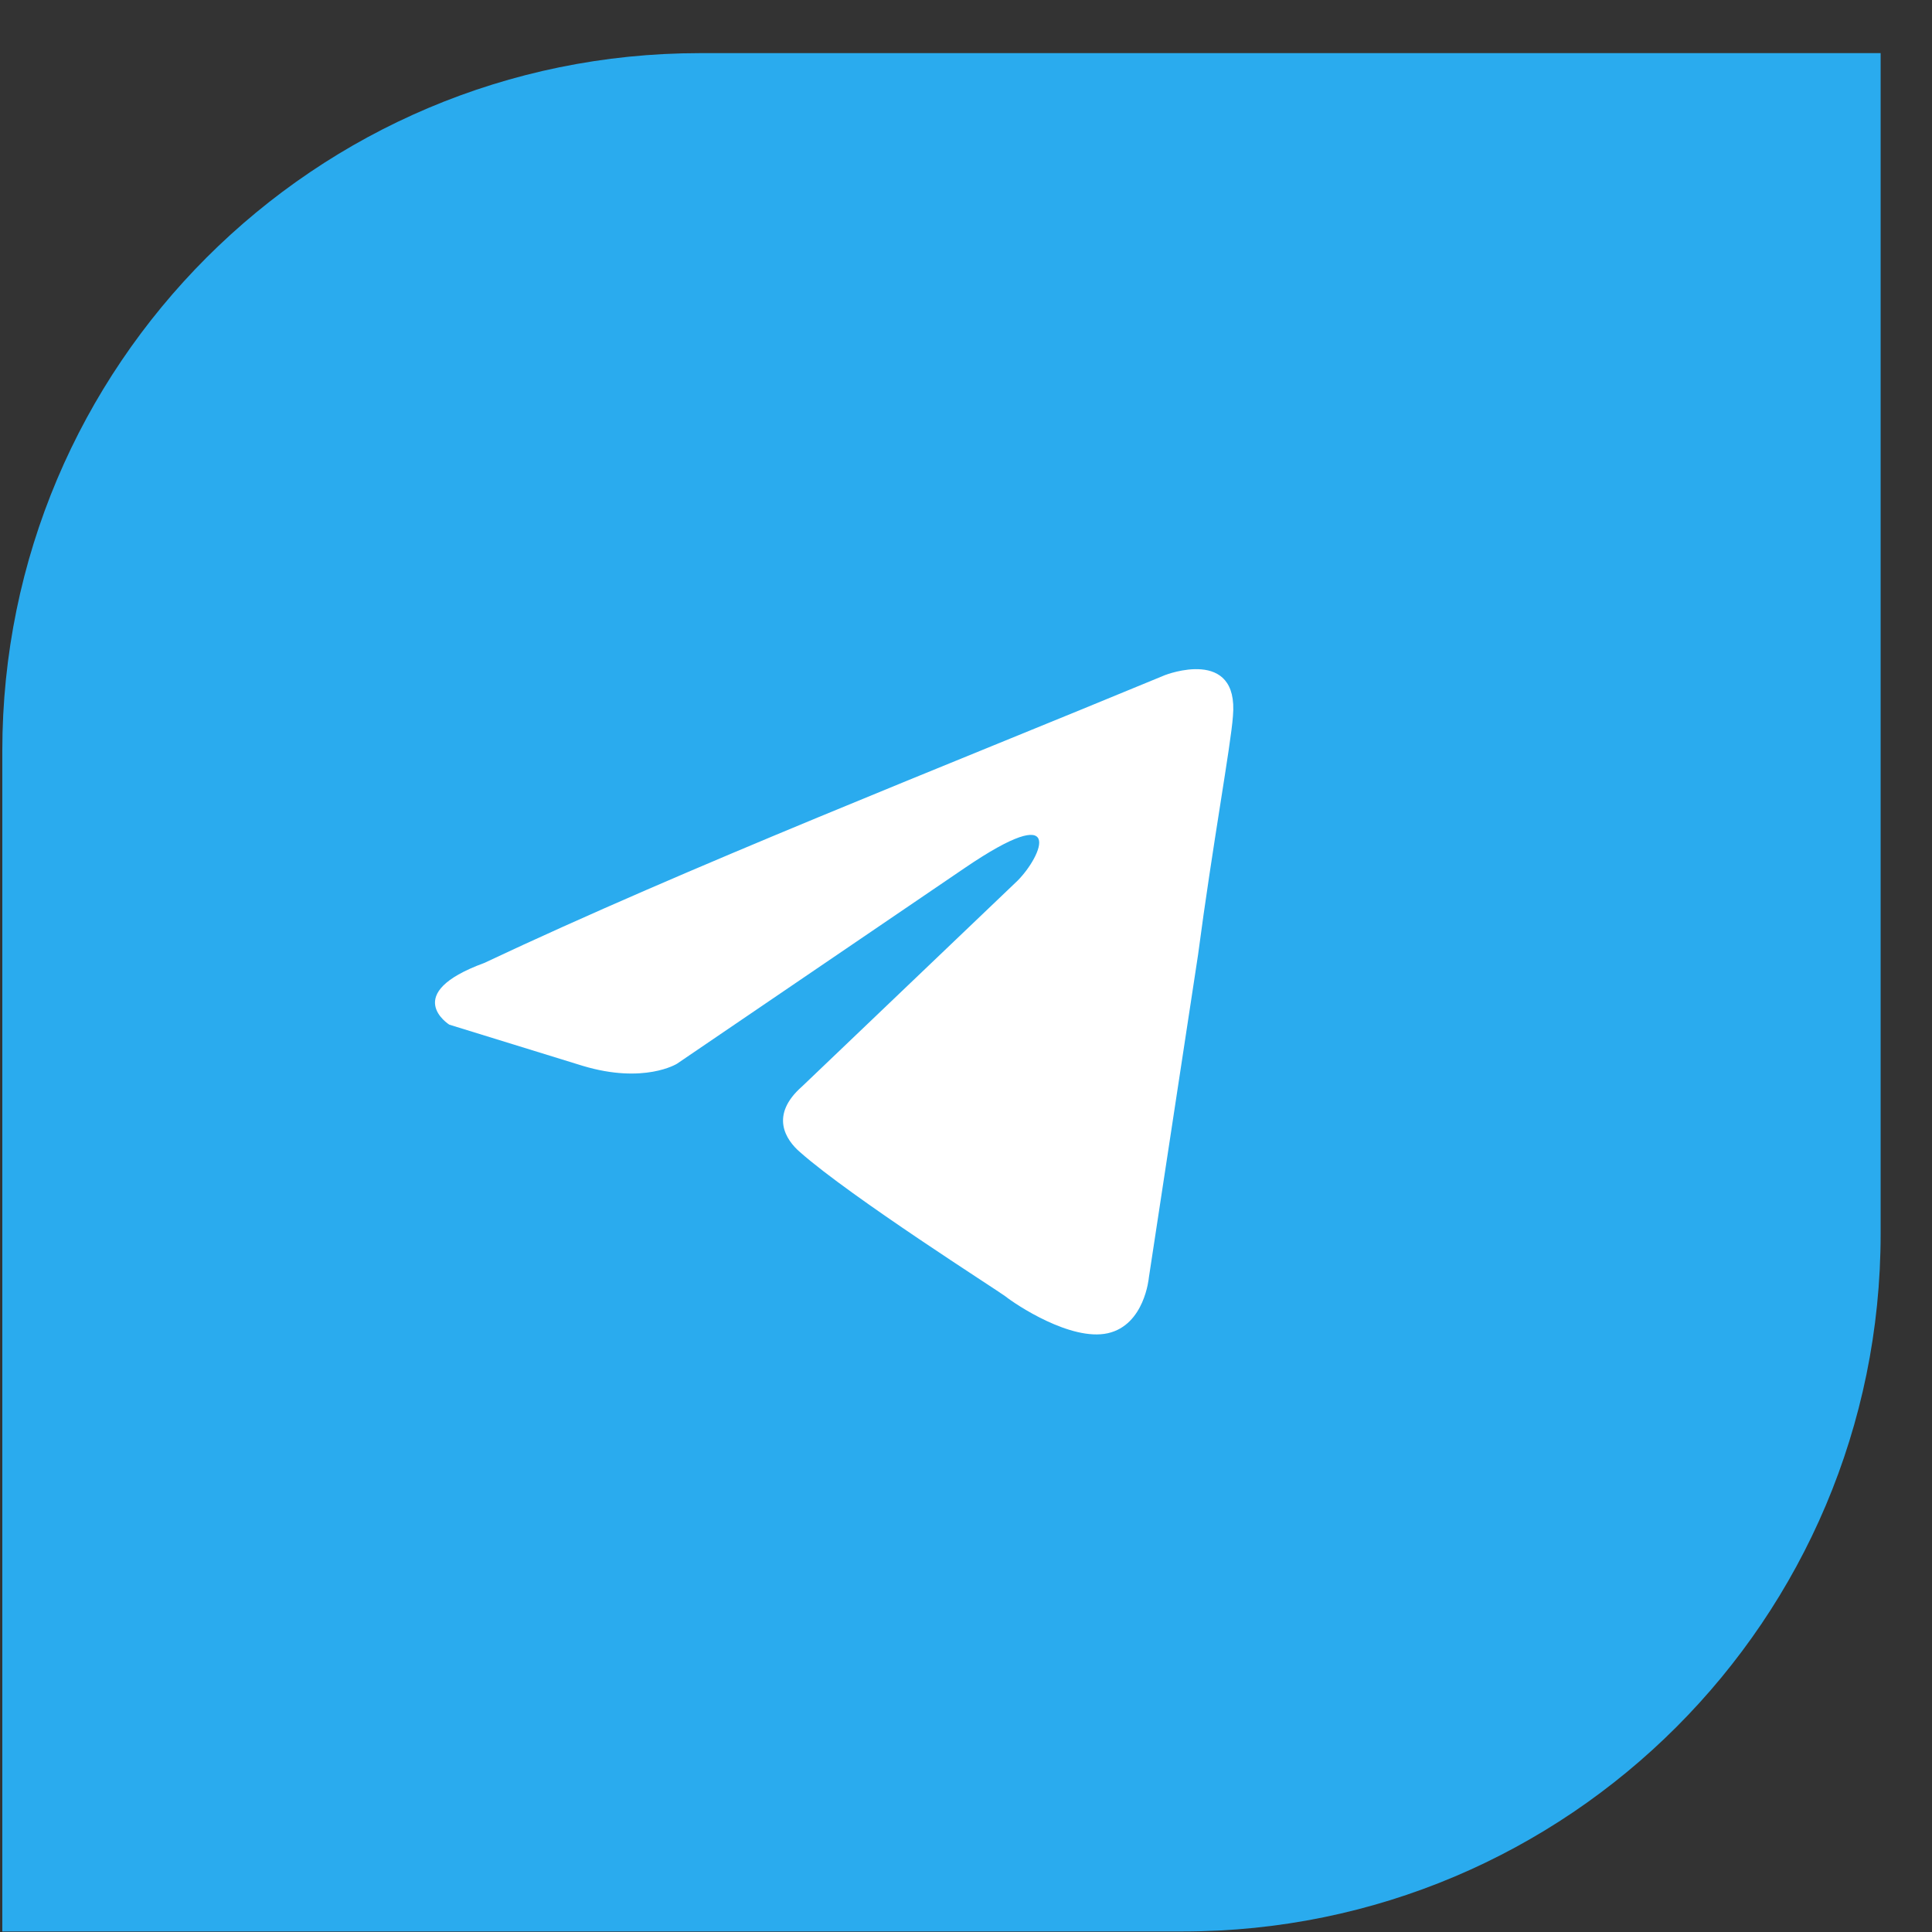
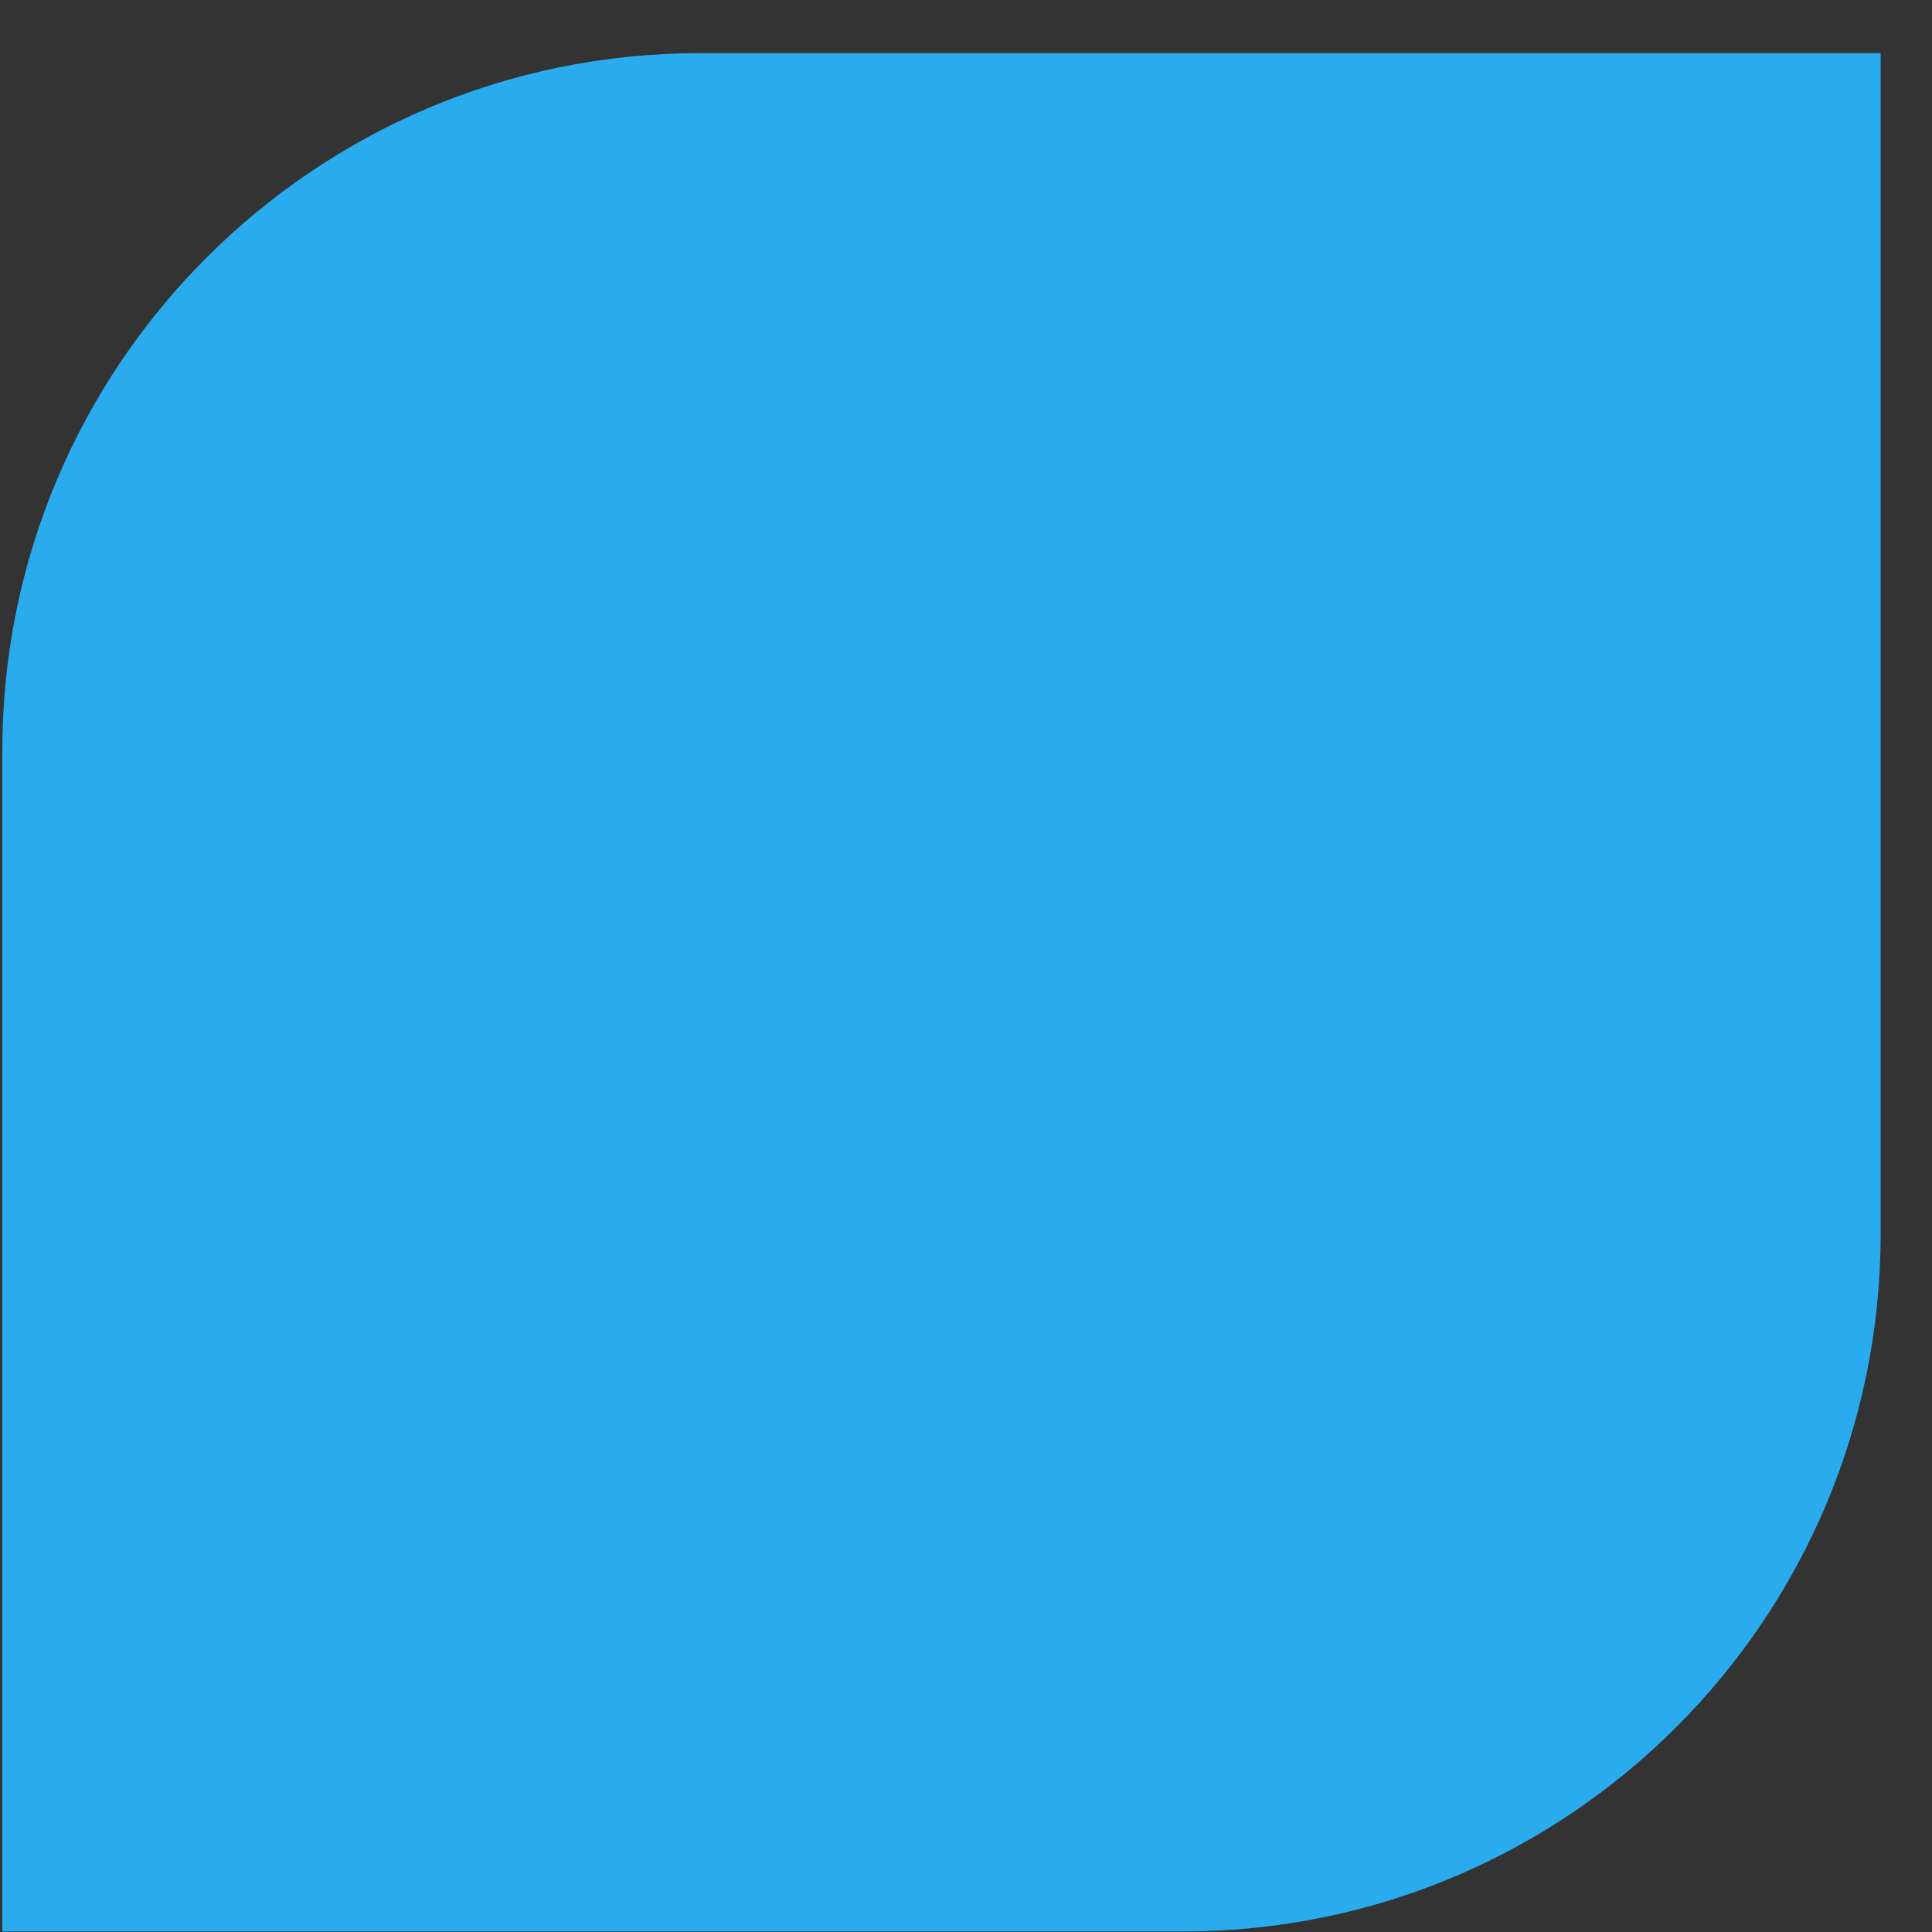
<svg xmlns="http://www.w3.org/2000/svg" width="36" height="36" viewBox="0 0 36 36" fill="none">
  <rect x="0" y="0" width="36" height="36" fill="#333333" stroke="none" />
  <path d="M0.043 13.99C0.043 6.81 5.864 0.99 13.043 0.99H35.043V22.99C35.043 30.169 29.223 35.99 22.043 35.99H0.043V13.99Z" fill="#2AABEE" />
-   <path d="M21.713 12.578C21.713 12.578 23.089 12.042 22.974 13.345C22.936 13.881 22.592 15.759 22.324 17.791L21.407 23.808C21.407 23.808 21.33 24.689 20.642 24.843C19.954 24.996 18.922 24.306 18.731 24.153C18.578 24.038 15.864 22.313 14.909 21.47C14.641 21.24 14.335 20.78 14.947 20.243L18.96 16.411C19.419 15.95 19.878 14.877 17.967 16.18L12.615 19.821C12.615 19.821 12.004 20.205 10.857 19.86L8.372 19.093C8.372 19.093 7.455 18.518 9.022 17.944C12.845 16.142 17.546 14.303 21.712 12.578" fill="white" />
</svg>